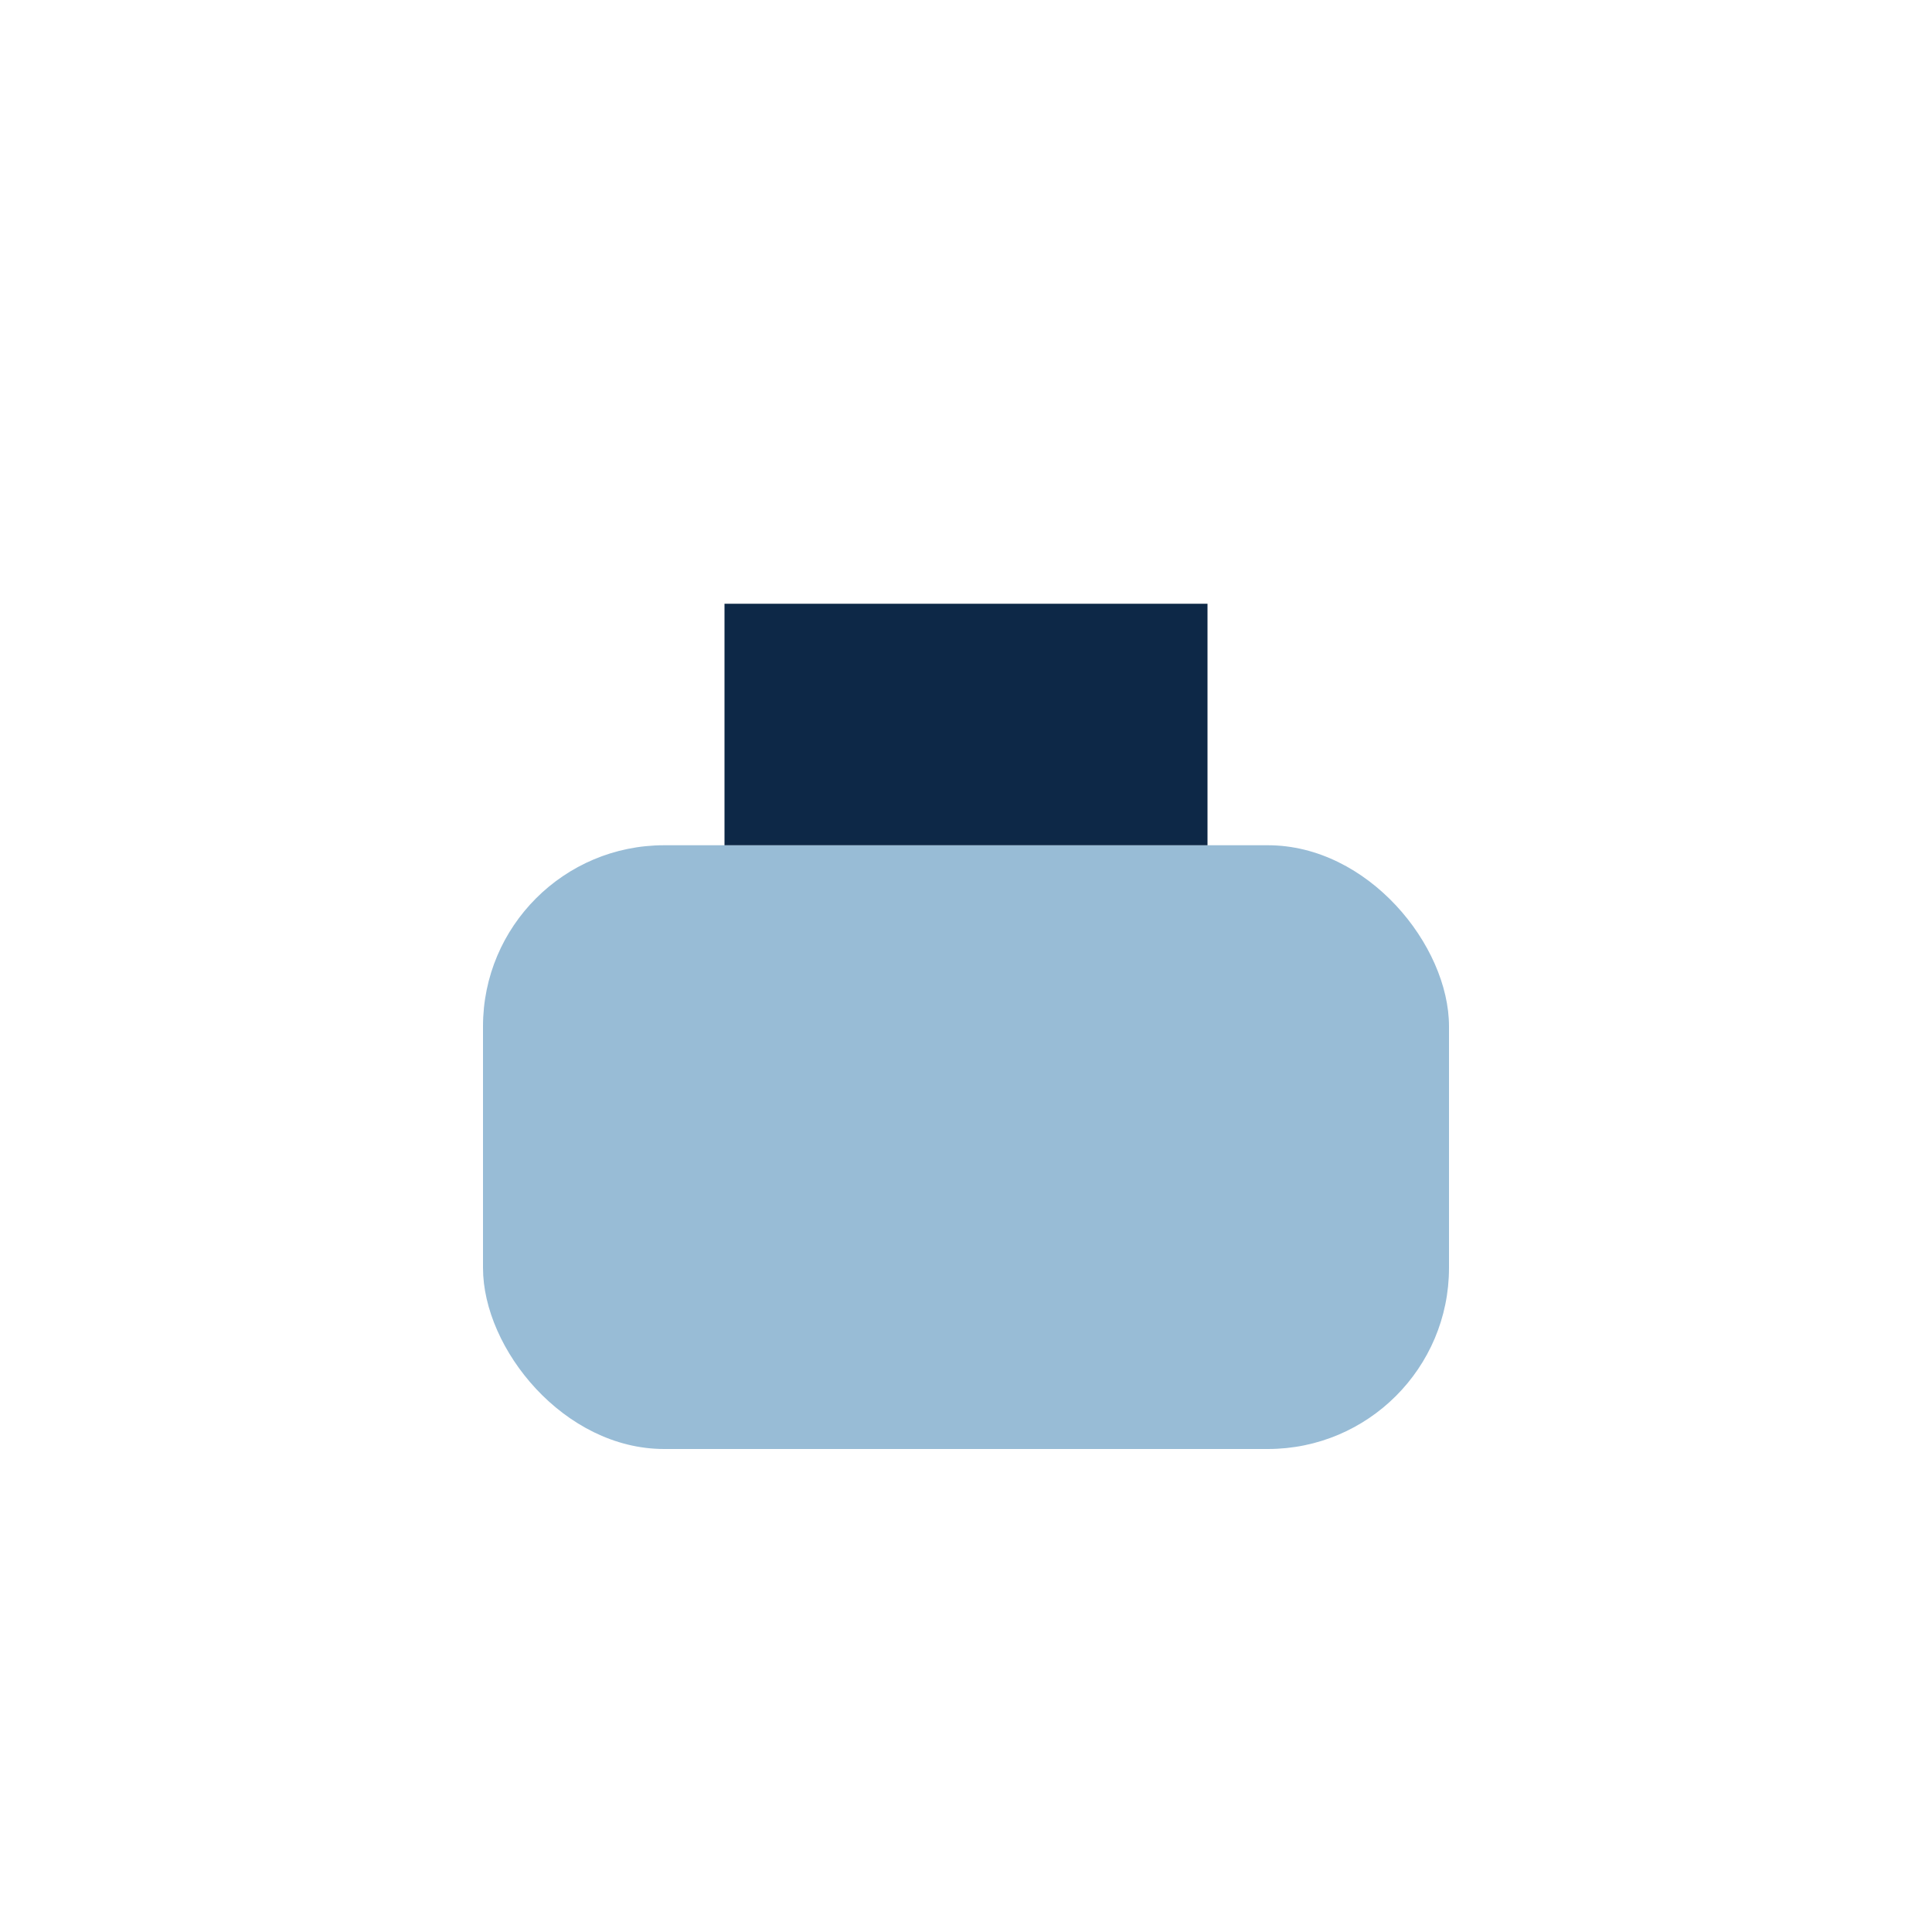
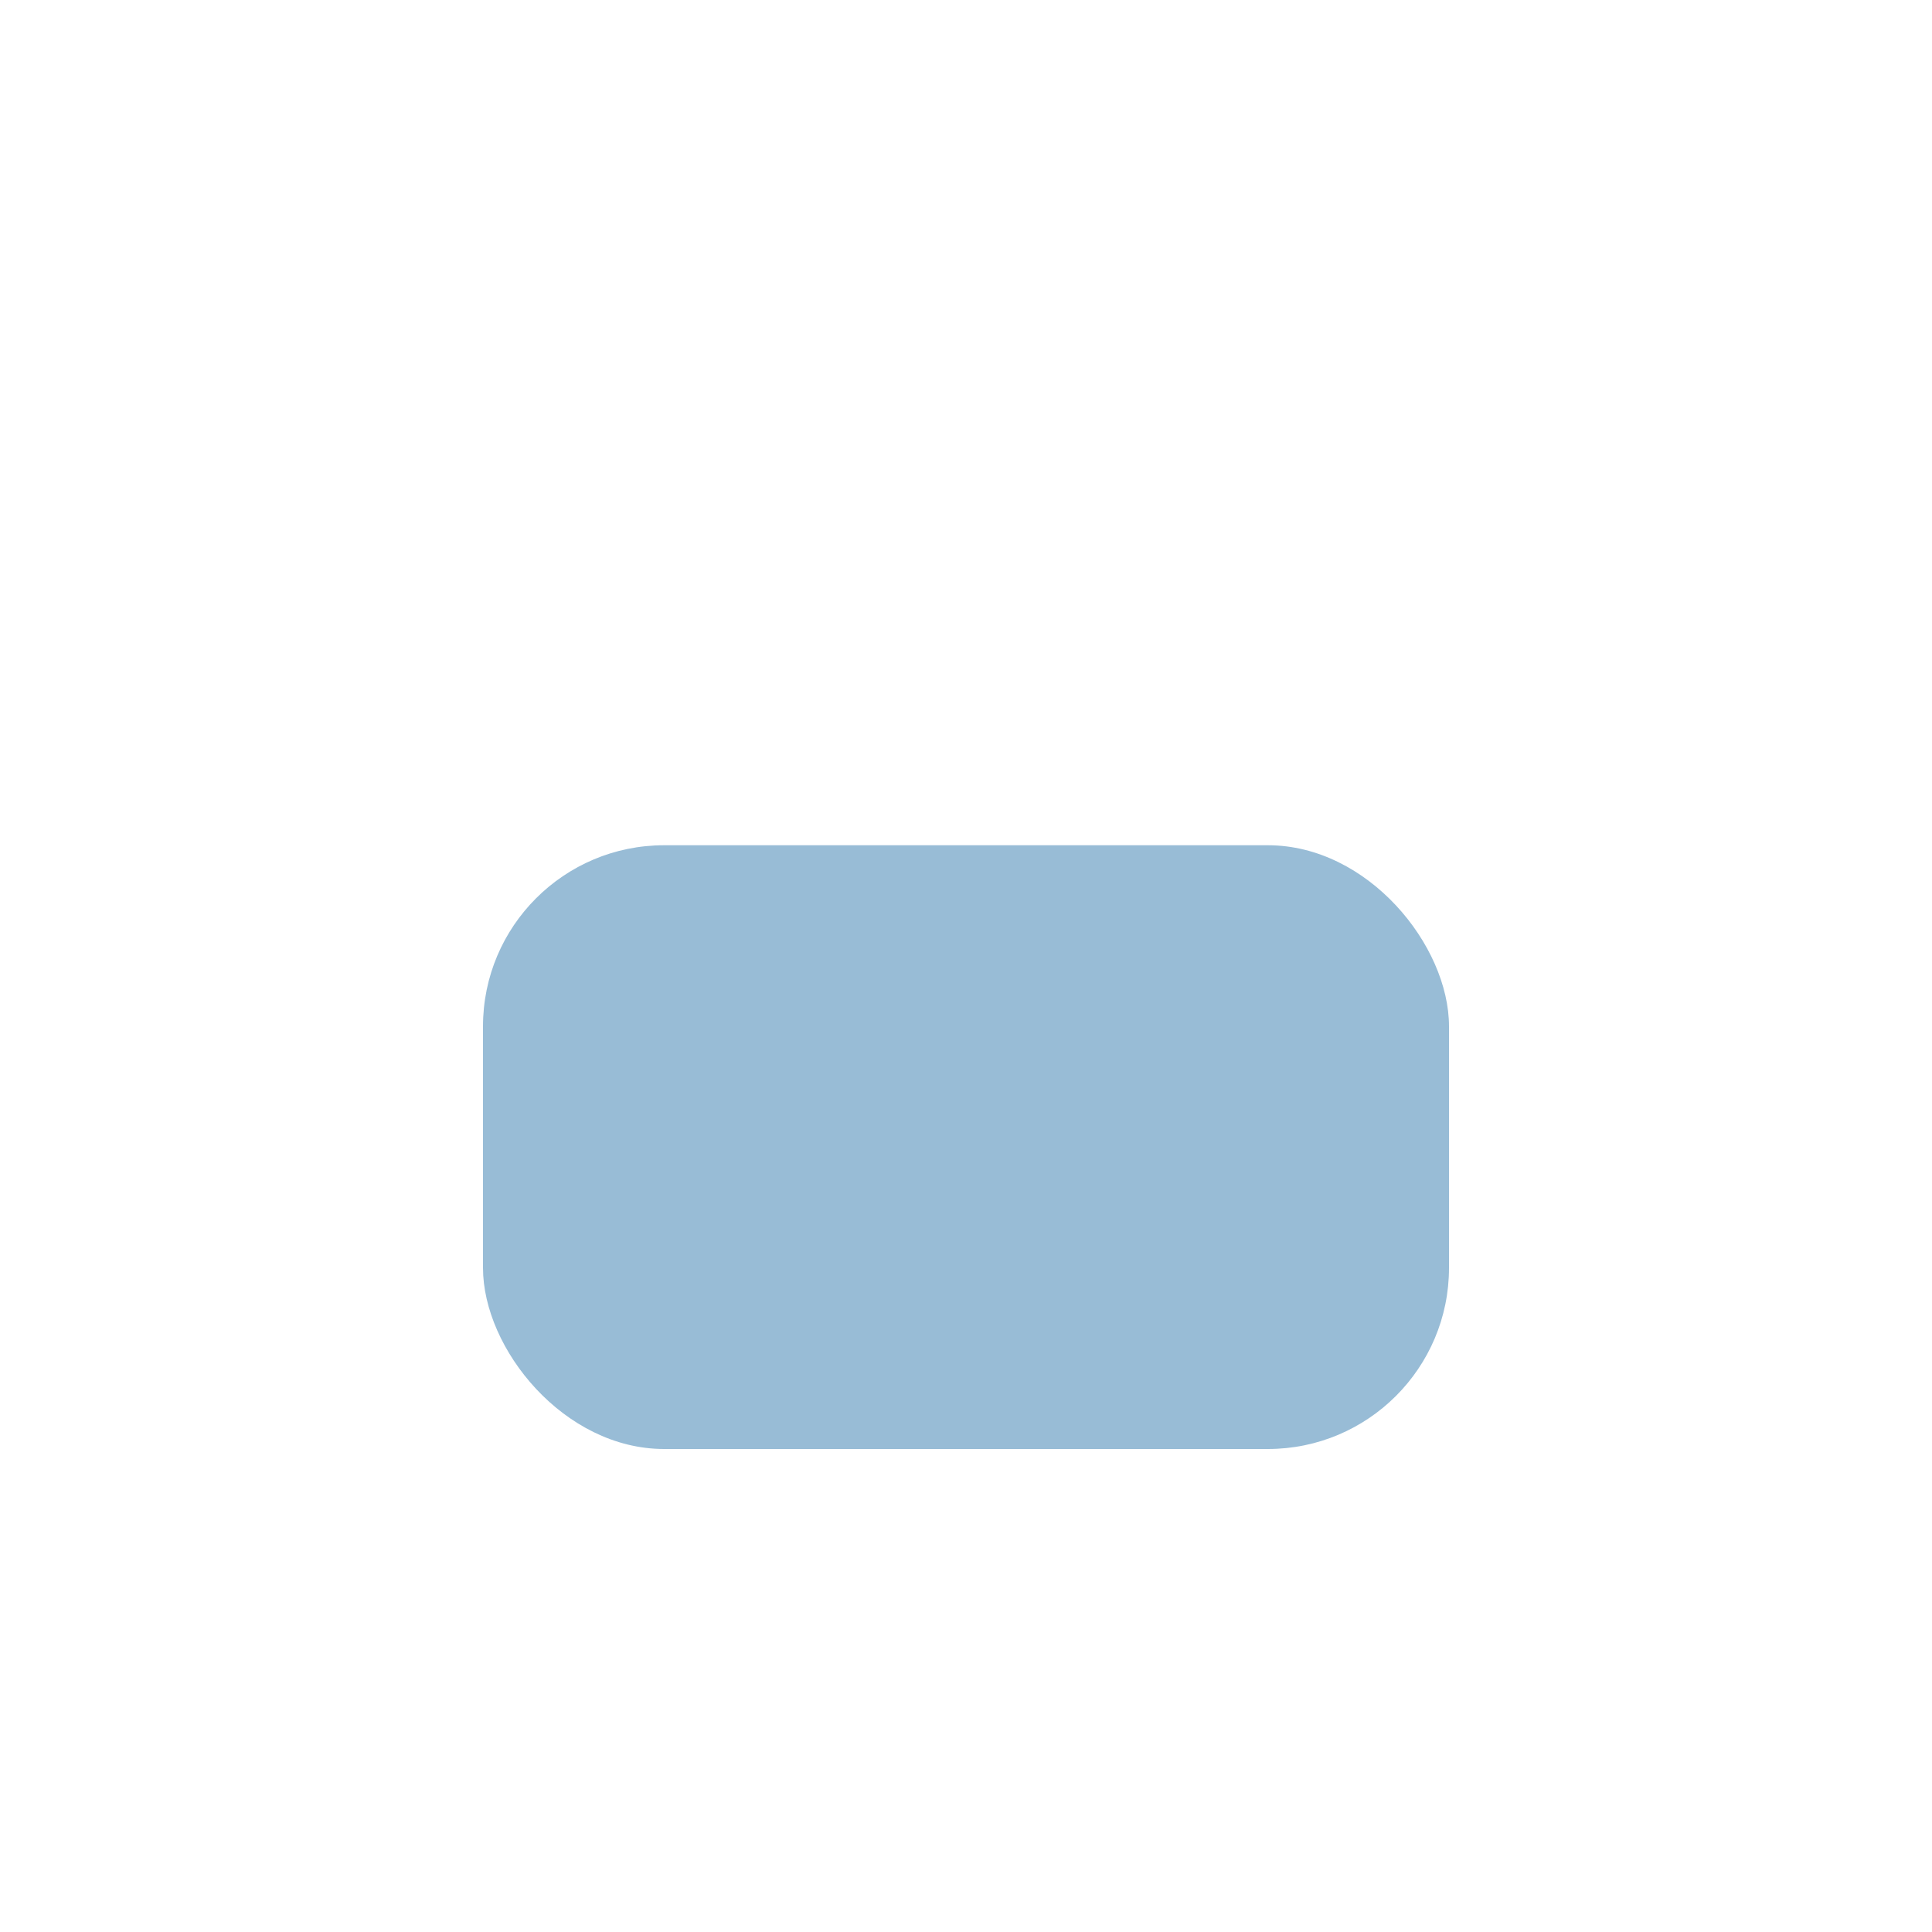
<svg xmlns="http://www.w3.org/2000/svg" width="32" height="32" viewBox="0 0 32 32">
  <rect x="8" y="14" width="16" height="10" rx="3" fill="#98BCD6" />
-   <rect x="12" y="10" width="8" height="4" fill="#0D2847" />
</svg>